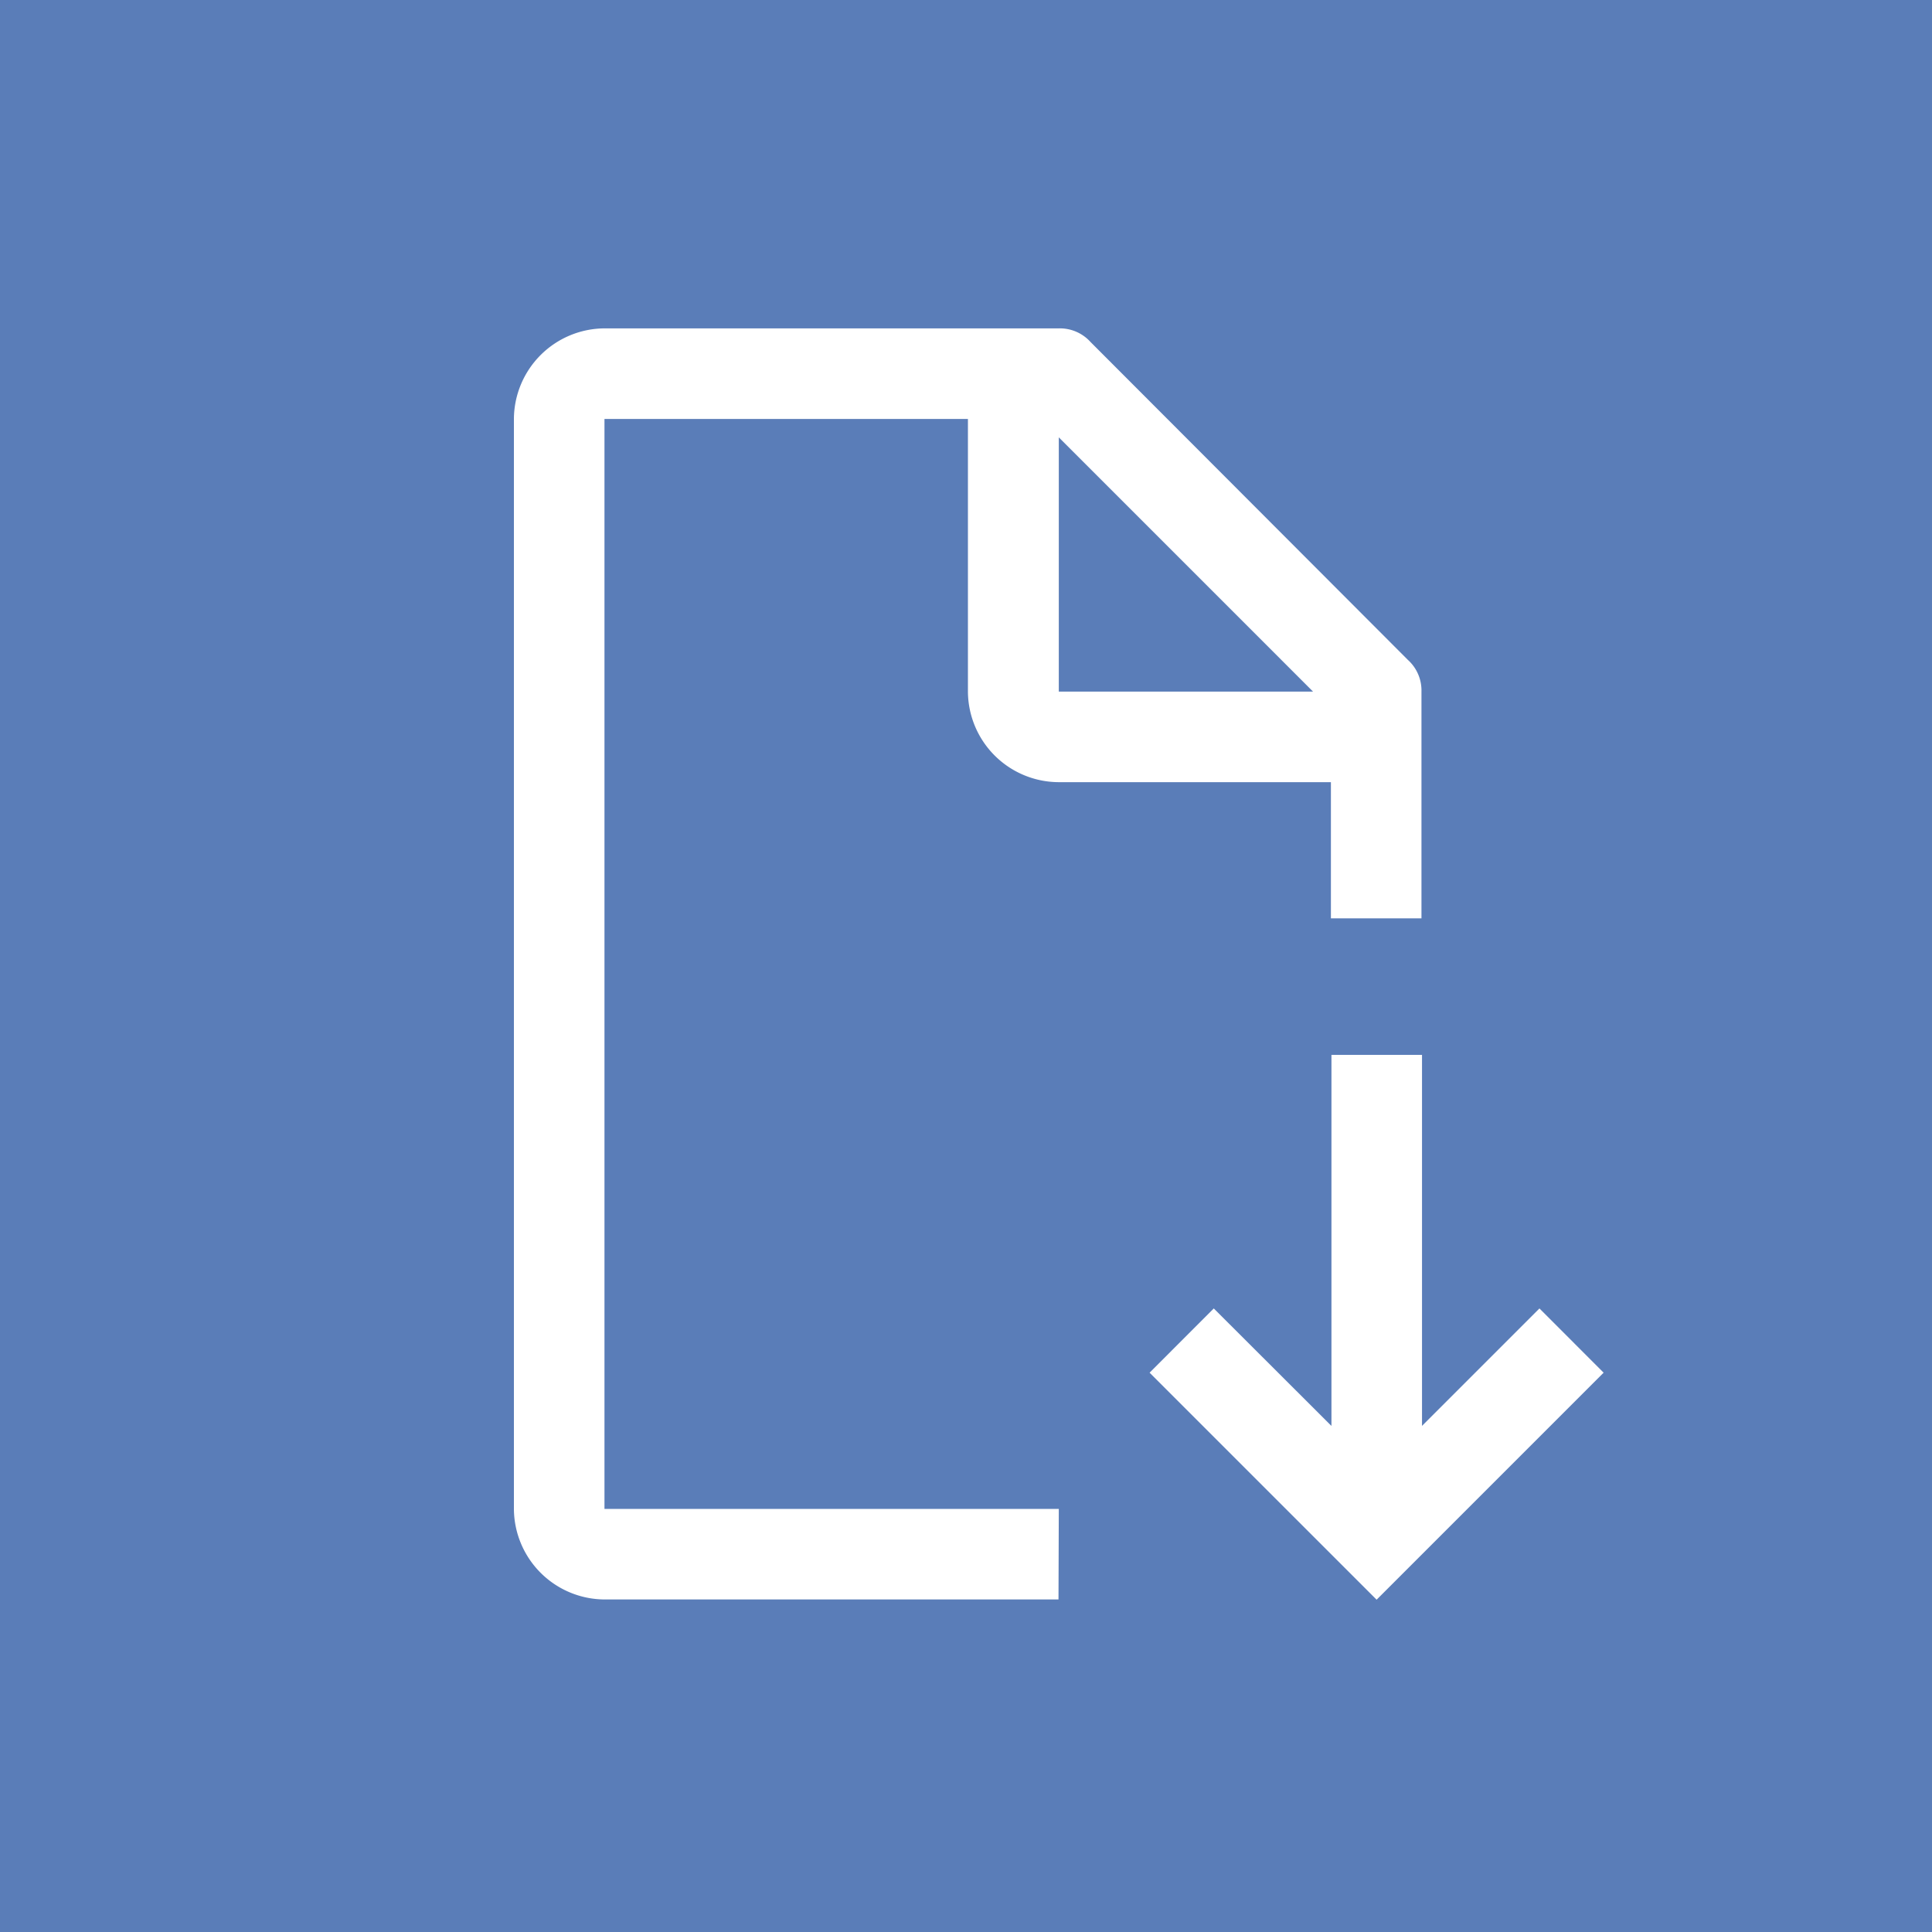
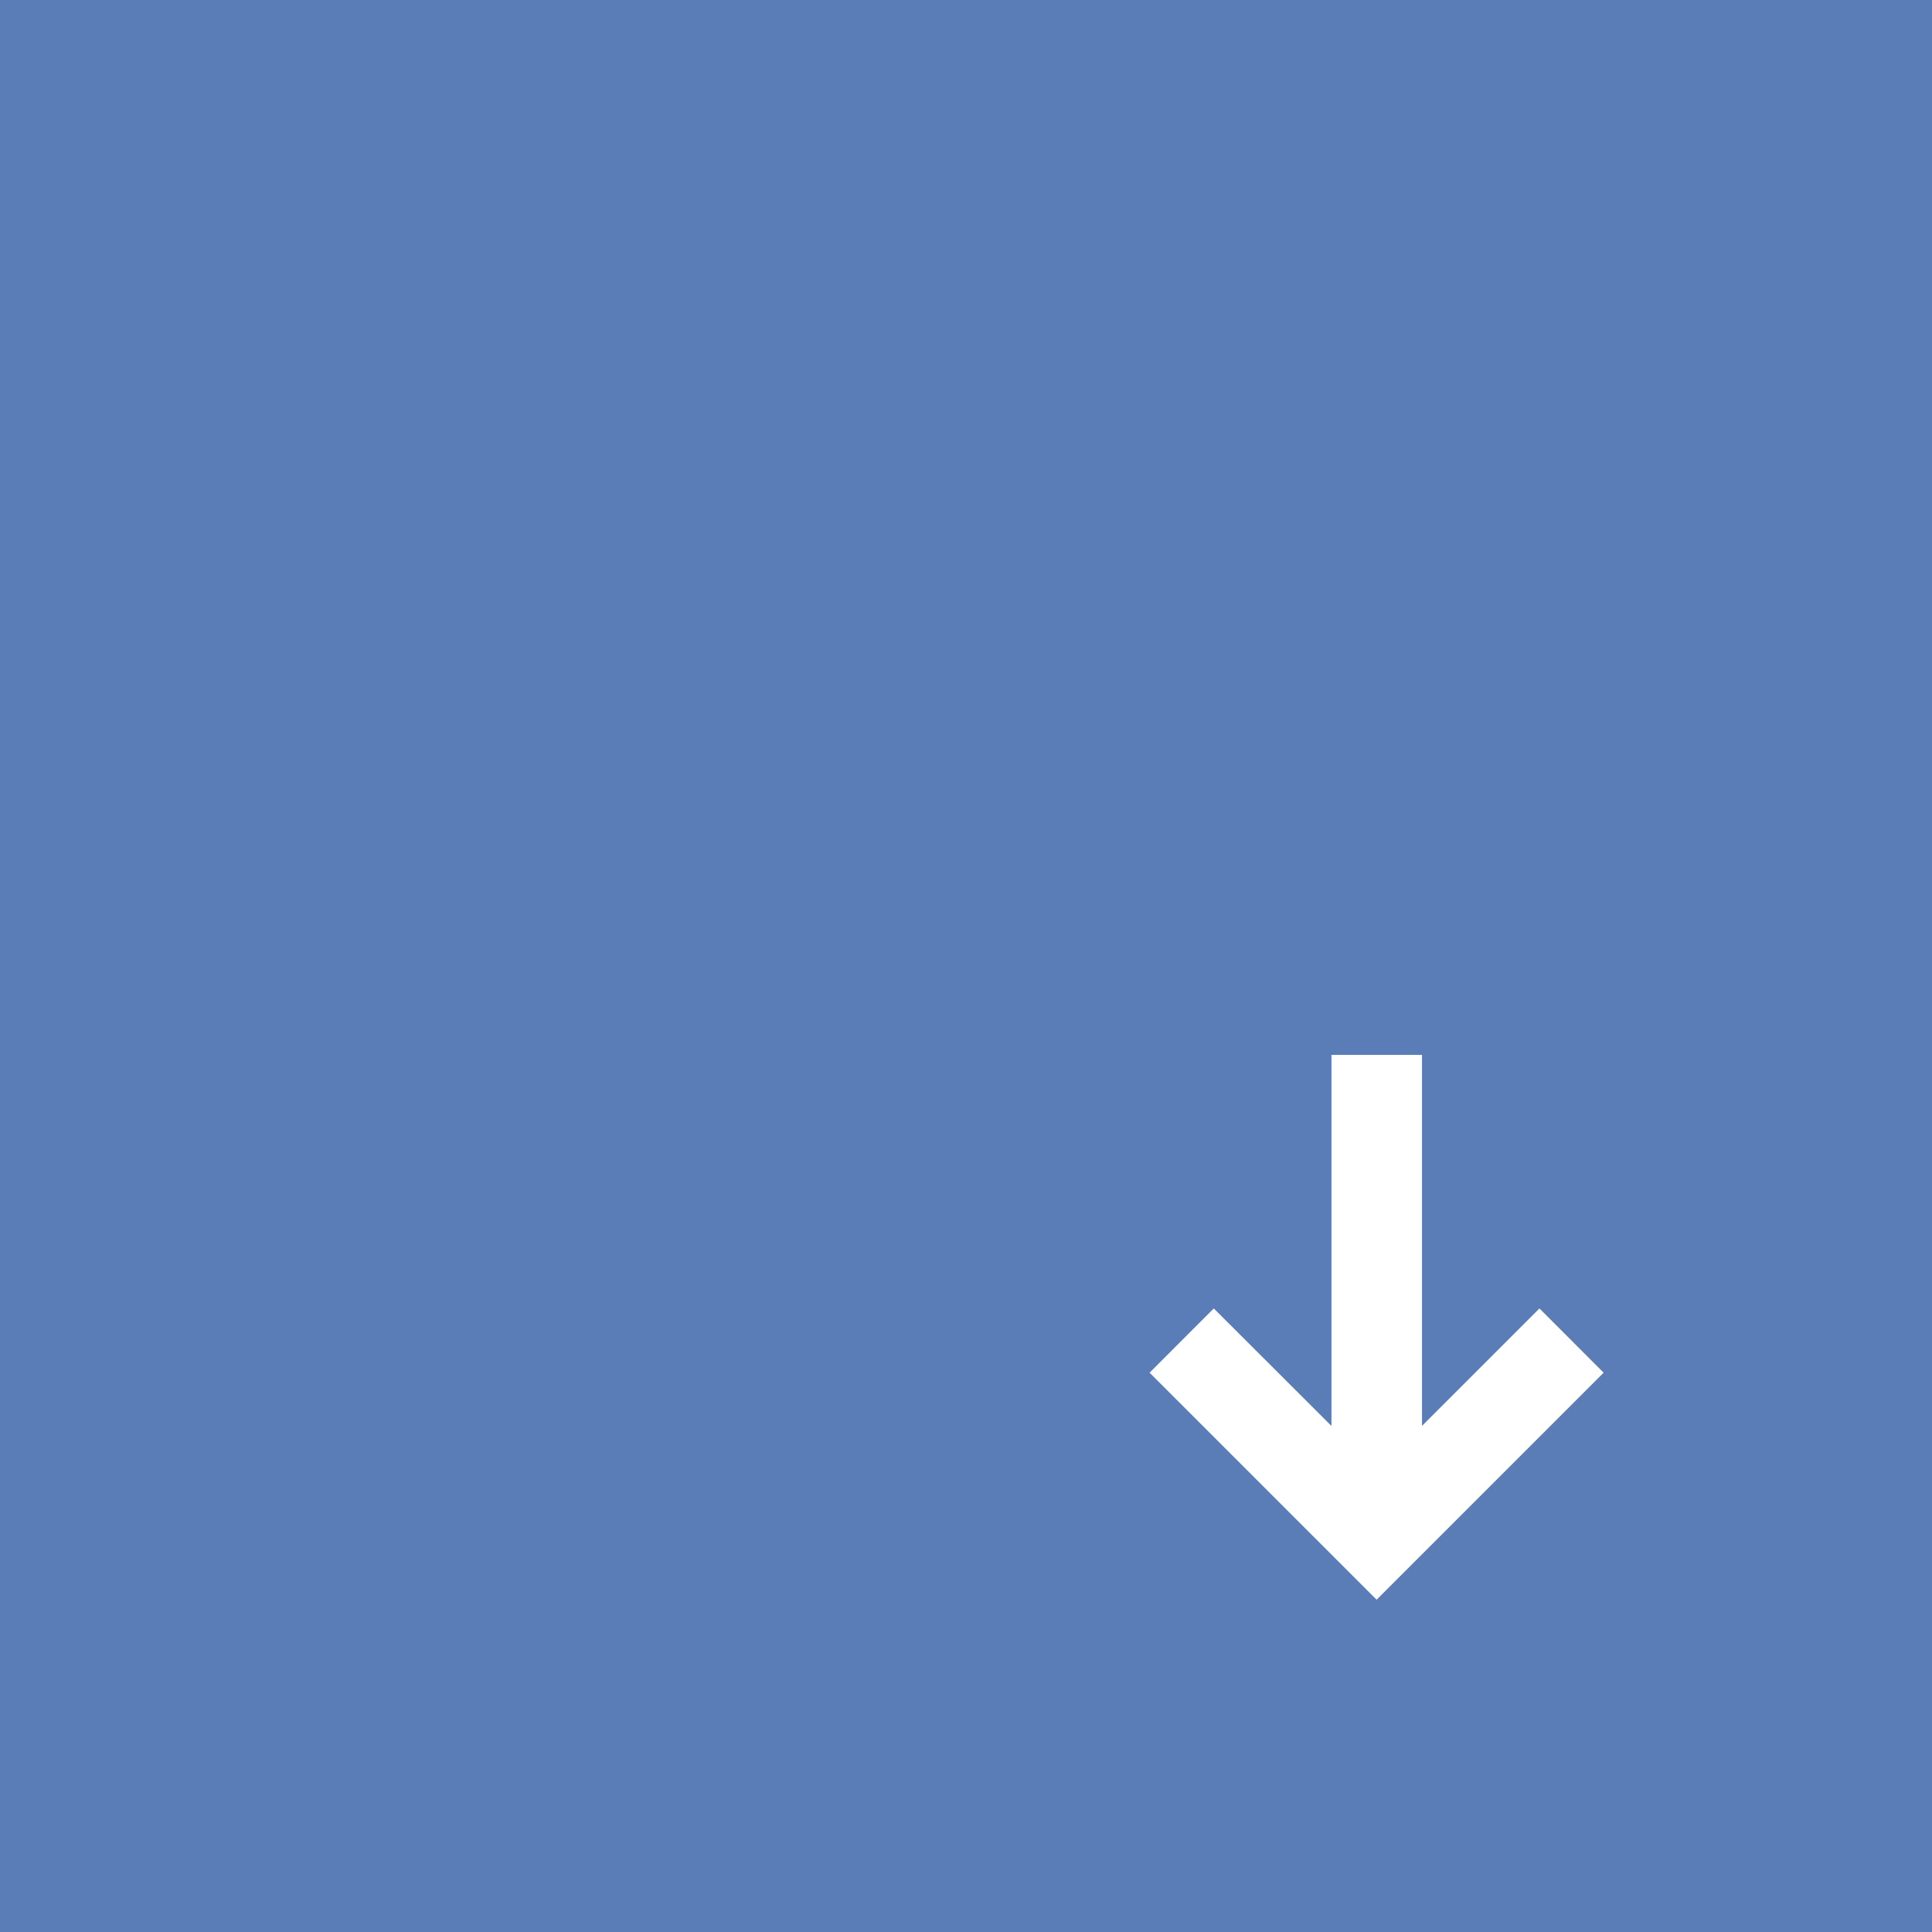
<svg xmlns="http://www.w3.org/2000/svg" width="32" height="32" viewBox="0 0 32 32">
  <defs>
    <clipPath id="clip-path">
-       <rect id="Rettangolo_215" data-name="Rettangolo 215" width="24" height="24" transform="translate(0 0.065)" fill="#fff" />
-     </clipPath>
+       </clipPath>
  </defs>
  <g id="Raggruppa_10942" data-name="Raggruppa 10942" transform="translate(-838 -500)">
    <rect id="Rettangolo_245" data-name="Rettangolo 245" width="32" height="32" transform="translate(838 500)" fill="#5a7db8" />
    <g id="Raggruppa_10901" data-name="Raggruppa 10901" transform="translate(-291 -3022)">
      <g id="Raggruppa_10830" data-name="Raggruppa 10830" transform="translate(1133 3525.935)">
        <path id="Tracciato_8150" data-name="Tracciato 8150" d="M27.52,23.264,26.457,22.2l-1.945,1.945V18h-1.5v6.146L21.063,22.2,20,23.264l3.76,3.76Z" transform="translate(-4.959 -4.463)" fill="#fff" />
        <g id="Raggruppa_10829" data-name="Raggruppa 10829">
          <g id="Raggruppa_10828" data-name="Raggruppa 10828" clip-path="url(#clip-path)">
-             <path id="Tracciato_8151" data-name="Tracciato 8151" d="M15.025,21.553H7.5V3.5H13.52V8.016a1.509,1.509,0,0,0,1.5,1.5h4.512v2.256h1.5V8.016a.683.683,0,0,0-.226-.526L15.551,2.226A.683.683,0,0,0,15.025,2H7.5A1.509,1.509,0,0,0,6,3.5V21.553a1.509,1.509,0,0,0,1.5,1.5h7.52Zm0-17.748,4.211,4.211H15.025Z" transform="translate(-1.488 -0.496)" fill="#fff" />
-           </g>
+             </g>
        </g>
      </g>
    </g>
  </g>
</svg>